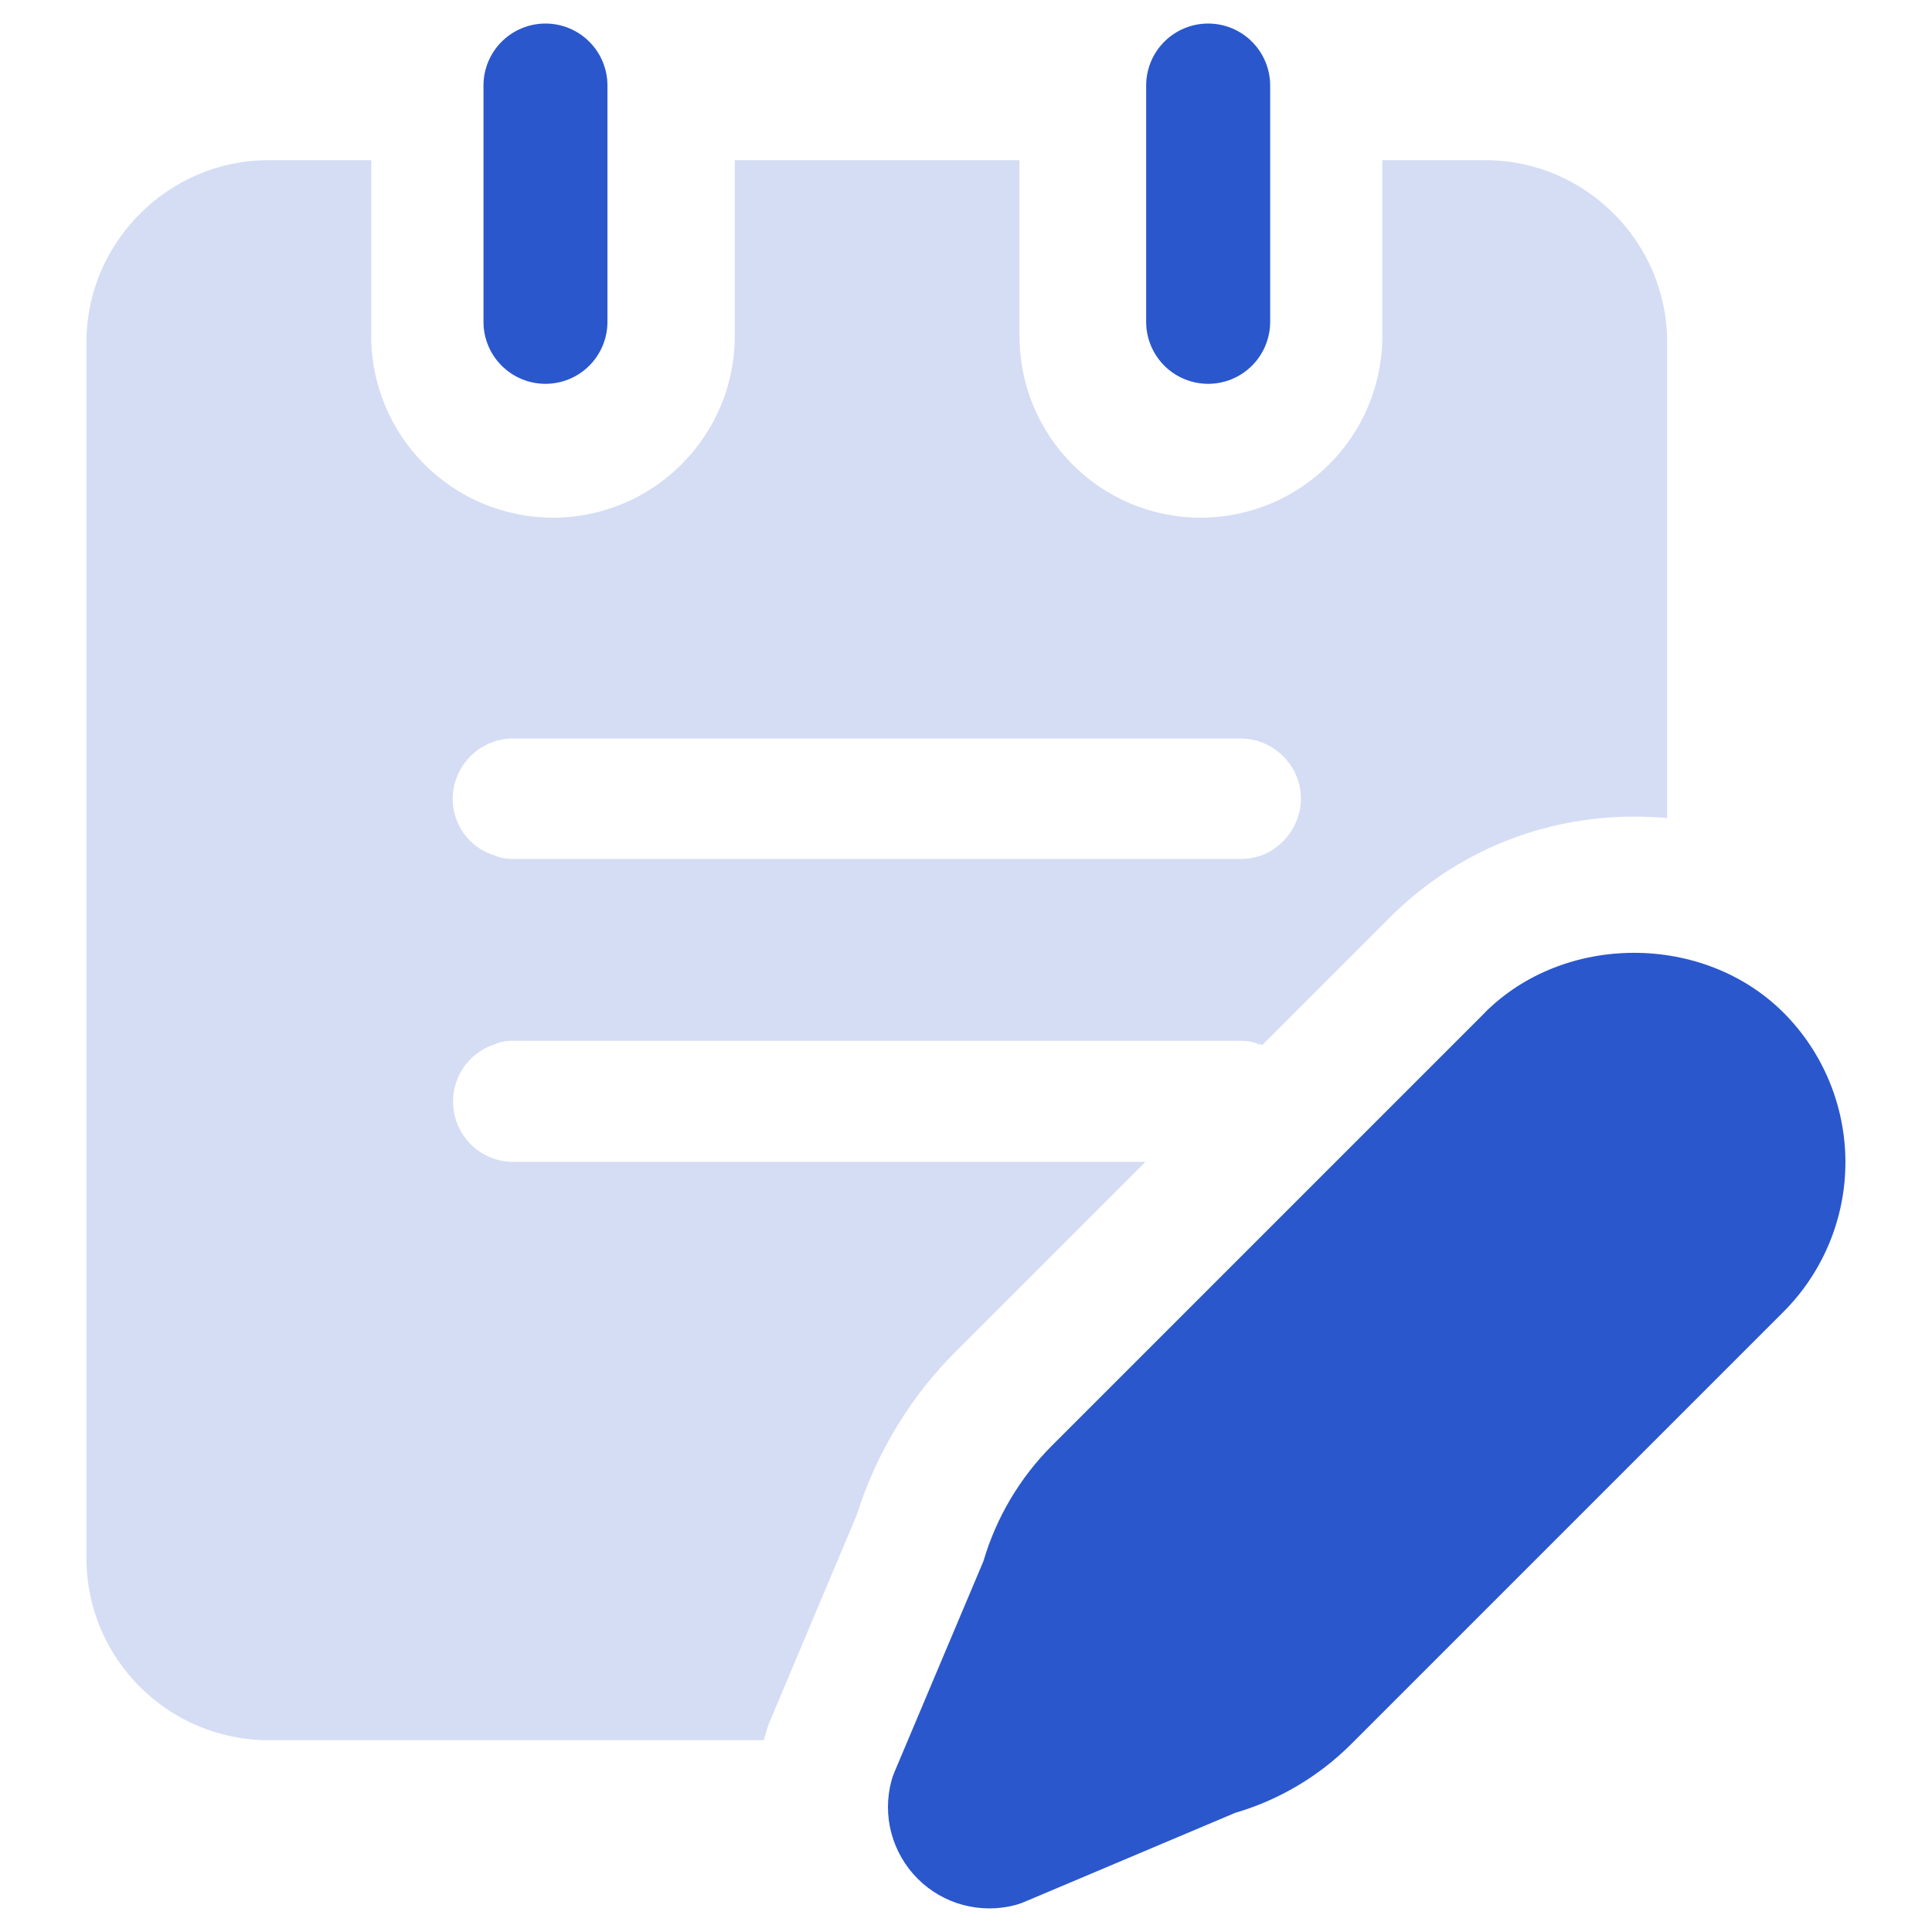
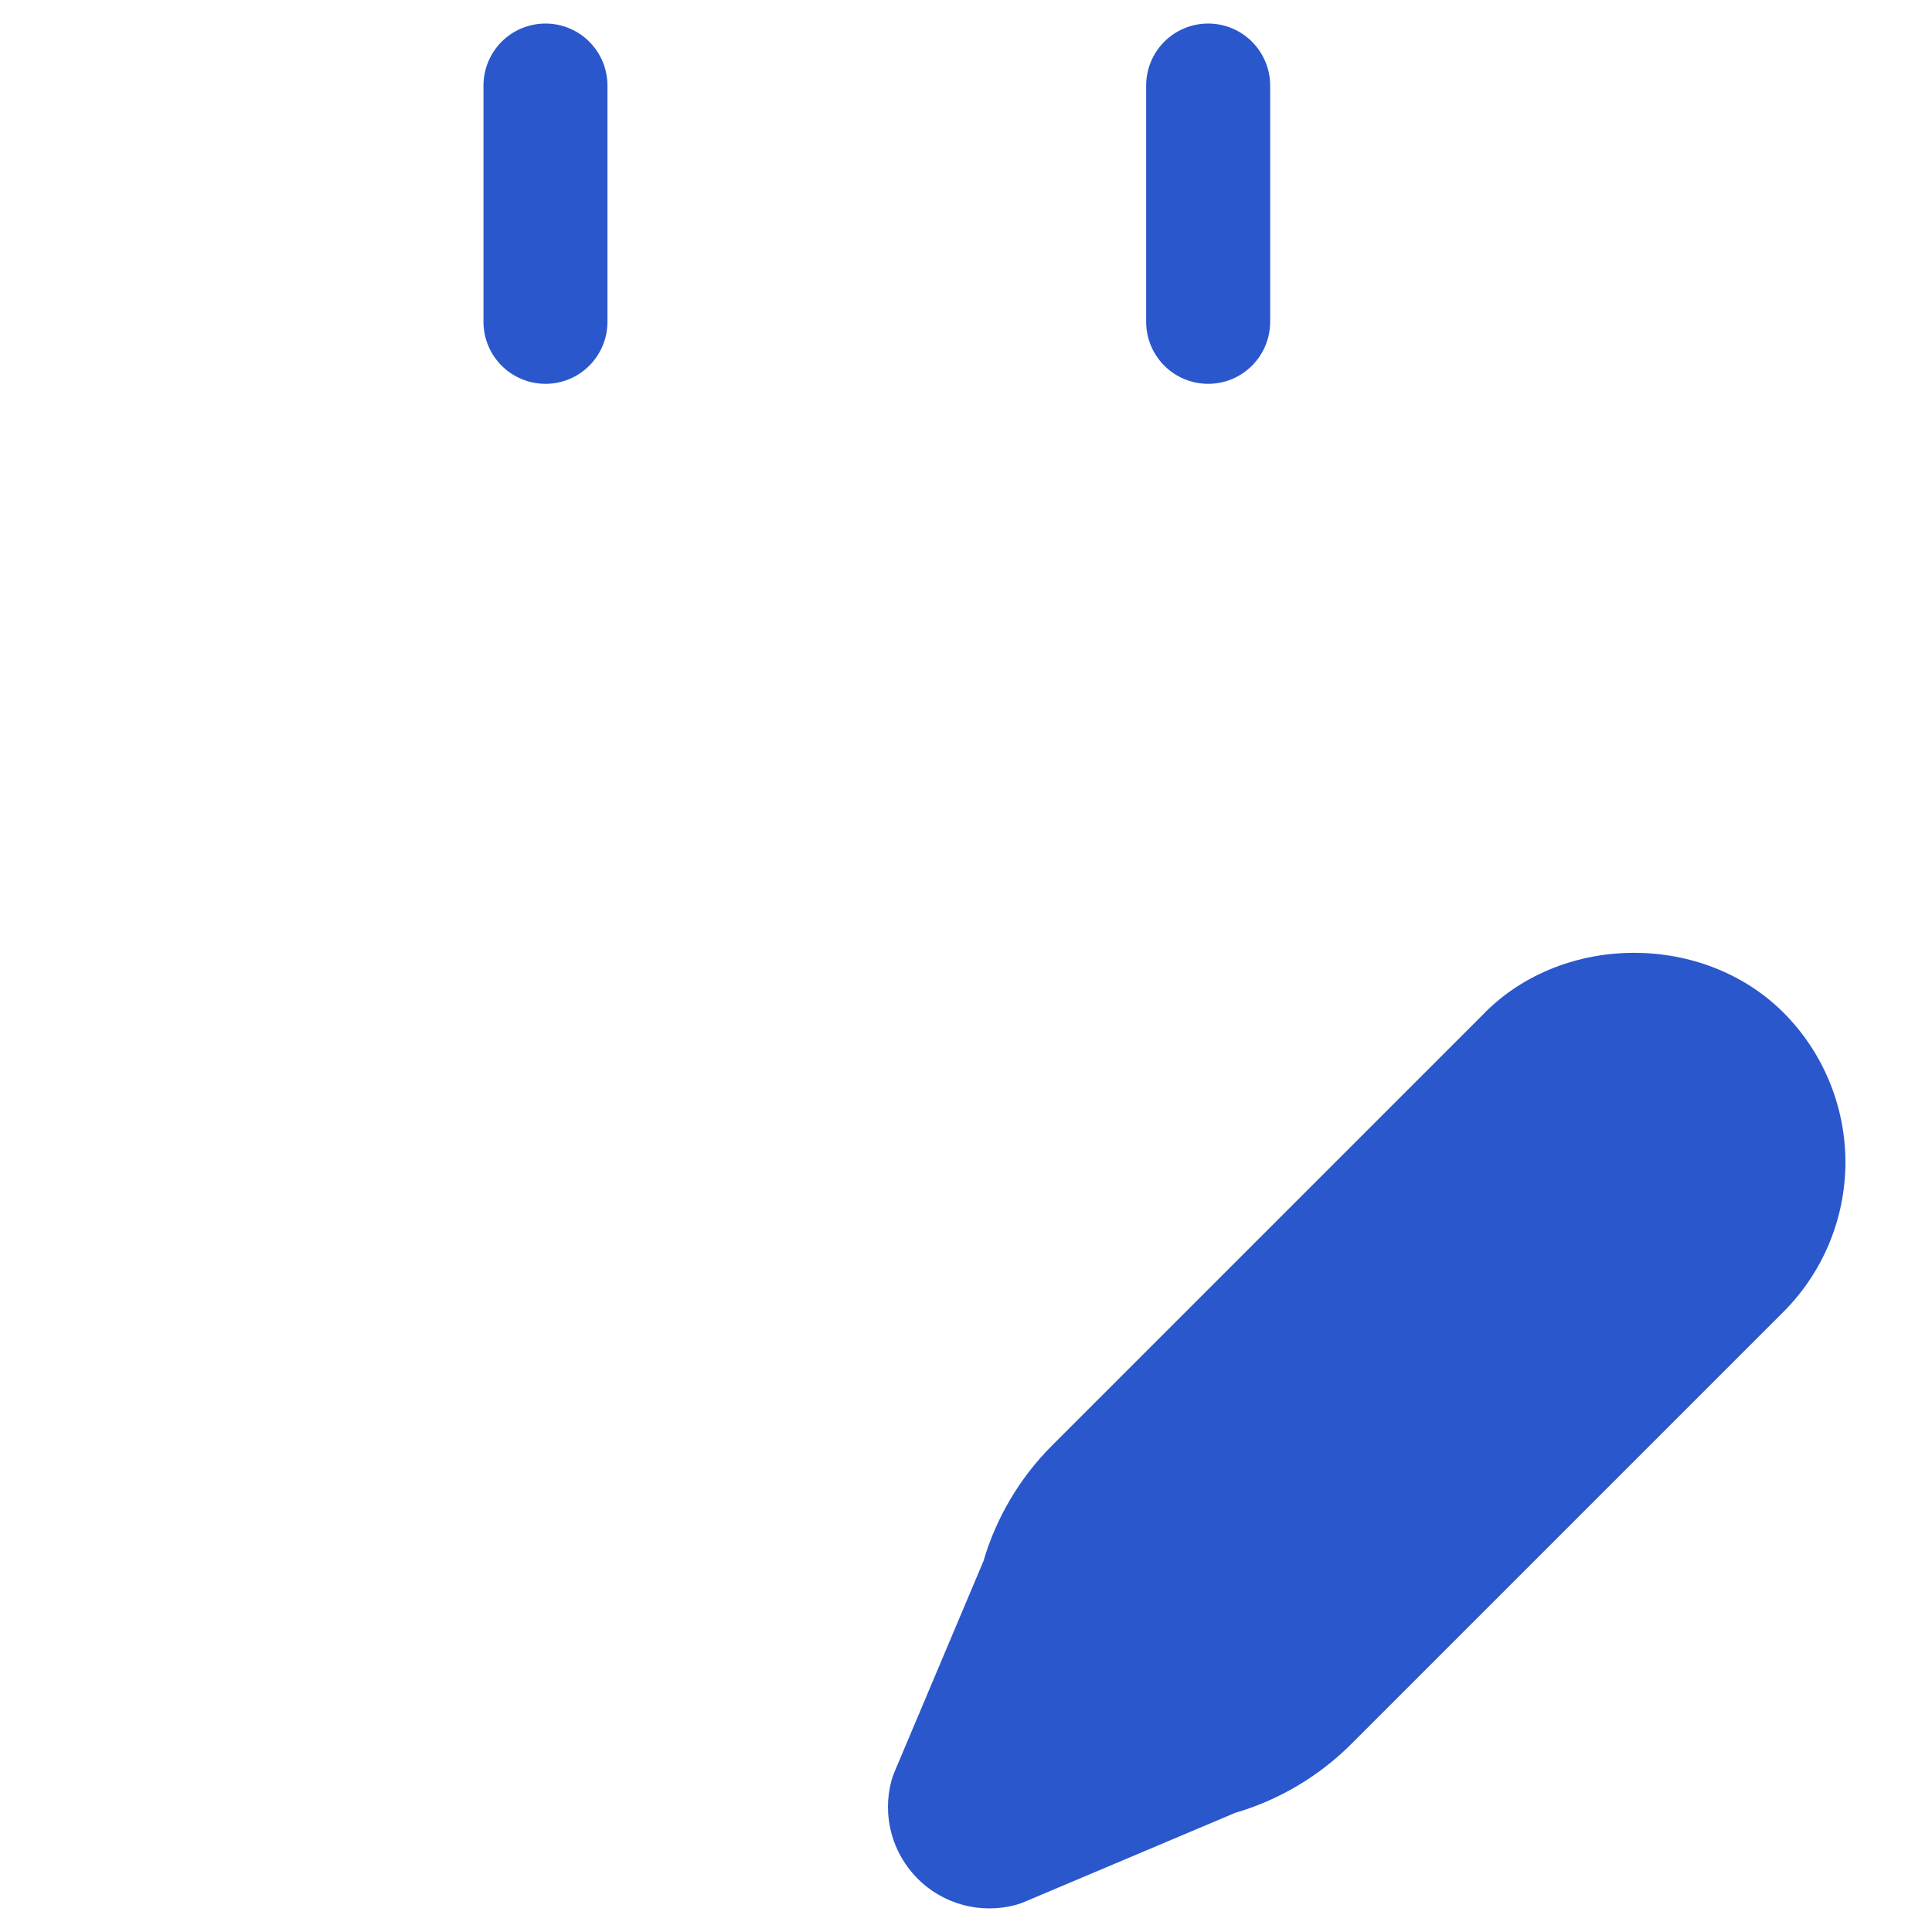
<svg xmlns="http://www.w3.org/2000/svg" width="48" height="48" viewBox="0 0 48 48" fill="none">
-   <path opacity="0.2" d="M2.148 38.718C2.148 41.211 4.189 43.234 6.664 43.234H18.974C19.024 43.067 19.074 42.883 19.141 42.733L21.282 37.648C21.767 36.109 22.62 34.688 23.774 33.55L28.457 28.867H12.752C12.395 28.867 12.049 28.739 11.778 28.506C11.507 28.273 11.328 27.951 11.273 27.597C11.219 27.244 11.292 26.883 11.48 26.579C11.669 26.275 11.96 26.049 12.301 25.941C12.451 25.874 12.602 25.857 12.752 25.857H30.815C30.966 25.857 31.116 25.874 31.267 25.941C31.3 25.941 31.334 25.957 31.367 25.957L34.528 22.796C36.151 21.174 38.308 20.288 40.599 20.288C40.867 20.288 41.151 20.304 41.419 20.321V8.496C41.419 6.021 39.395 3.98 36.903 3.98H34.344V8.346C34.344 10.838 32.321 12.861 29.828 12.861C27.337 12.861 25.329 10.838 25.329 8.346V3.98H18.255V8.346C18.255 10.838 16.231 12.861 13.739 12.861C11.247 12.861 9.223 10.838 9.223 8.346V3.98H6.664C4.189 3.98 2.148 6.021 2.148 8.496V38.718ZM12.752 18.347H30.815C31.635 18.347 32.321 19.016 32.321 19.836C32.321 20.488 31.902 21.04 31.334 21.258C31.317 21.258 31.284 21.274 31.267 21.274C31.116 21.324 30.966 21.341 30.815 21.341H12.752C12.618 21.341 12.468 21.324 12.334 21.274C12.317 21.274 12.317 21.258 12.301 21.258C11.994 21.168 11.725 20.98 11.535 20.724C11.345 20.467 11.243 20.155 11.247 19.836C11.251 19.44 11.412 19.061 11.694 18.782C11.976 18.504 12.356 18.347 12.752 18.347Z" fill="#2A57CC" />
  <path d="M12.012 2.125V7.996C12.012 8.404 12.174 8.796 12.463 9.085C12.752 9.374 13.144 9.536 13.552 9.536C13.961 9.536 14.352 9.374 14.641 9.085C14.93 8.796 15.092 8.404 15.092 7.996V2.125C15.092 1.717 14.93 1.325 14.641 1.036C14.352 0.747 13.961 0.585 13.552 0.585C13.144 0.585 12.752 0.747 12.463 1.036C12.174 1.325 12.012 1.717 12.012 2.125ZM28.476 2.125V7.996C28.476 8.404 28.638 8.796 28.927 9.085C29.216 9.374 29.608 9.536 30.016 9.536C30.425 9.536 30.817 9.374 31.105 9.085C31.394 8.796 31.557 8.404 31.557 7.996V2.125C31.557 1.717 31.394 1.325 31.105 1.036C30.817 0.747 30.425 0.585 30.016 0.585C29.608 0.585 29.216 0.747 28.927 1.036C28.638 1.325 28.476 1.717 28.476 2.125ZM36.887 25.164L26.136 35.915C25.337 36.715 24.752 37.702 24.433 38.787L22.222 44.027C22.193 44.095 22.168 44.166 22.149 44.237C22.033 44.665 22.032 45.116 22.146 45.544C22.261 45.972 22.486 46.363 22.799 46.676C23.113 46.99 23.503 47.215 23.931 47.329C24.359 47.443 24.81 47.442 25.238 47.327C25.31 47.307 25.38 47.282 25.449 47.253L30.687 45.04C31.771 44.723 32.761 44.137 33.564 43.338L44.315 32.587C45.297 31.601 45.849 30.265 45.849 28.873C45.848 27.482 45.296 26.146 44.313 25.161C42.328 23.176 38.866 23.177 36.887 25.161V25.164Z" fill="#2A57CC" />
</svg>